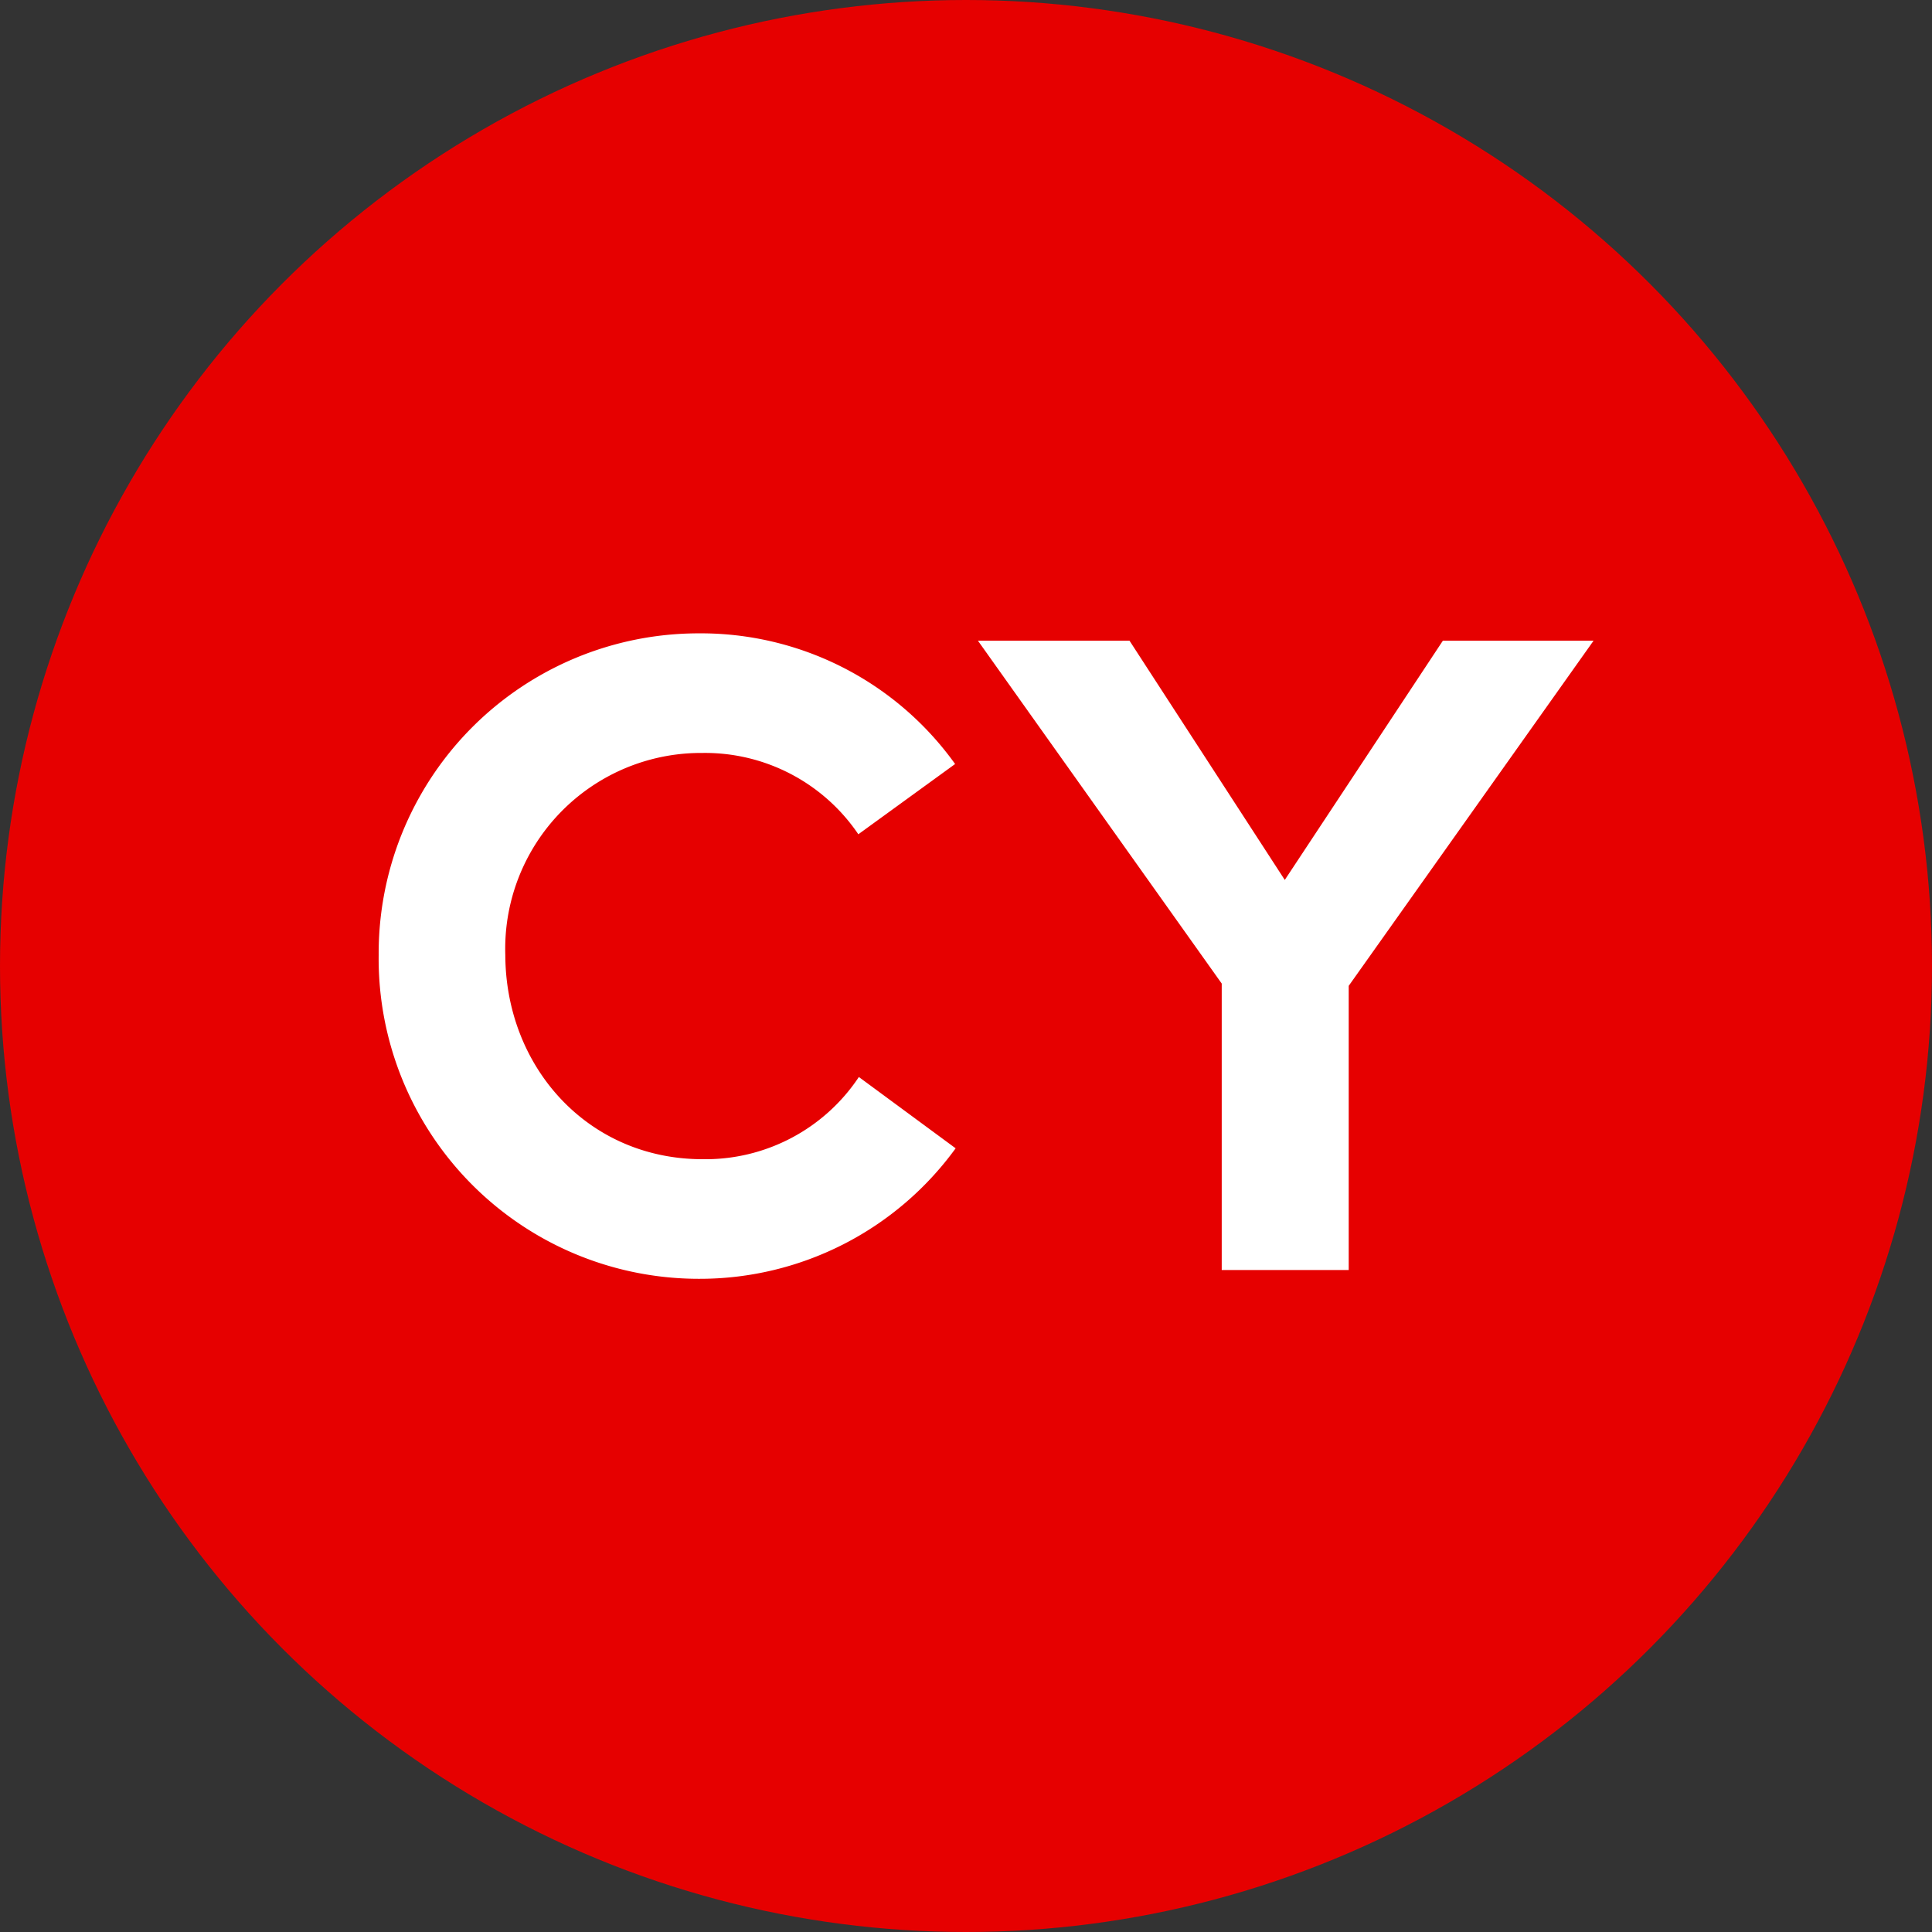
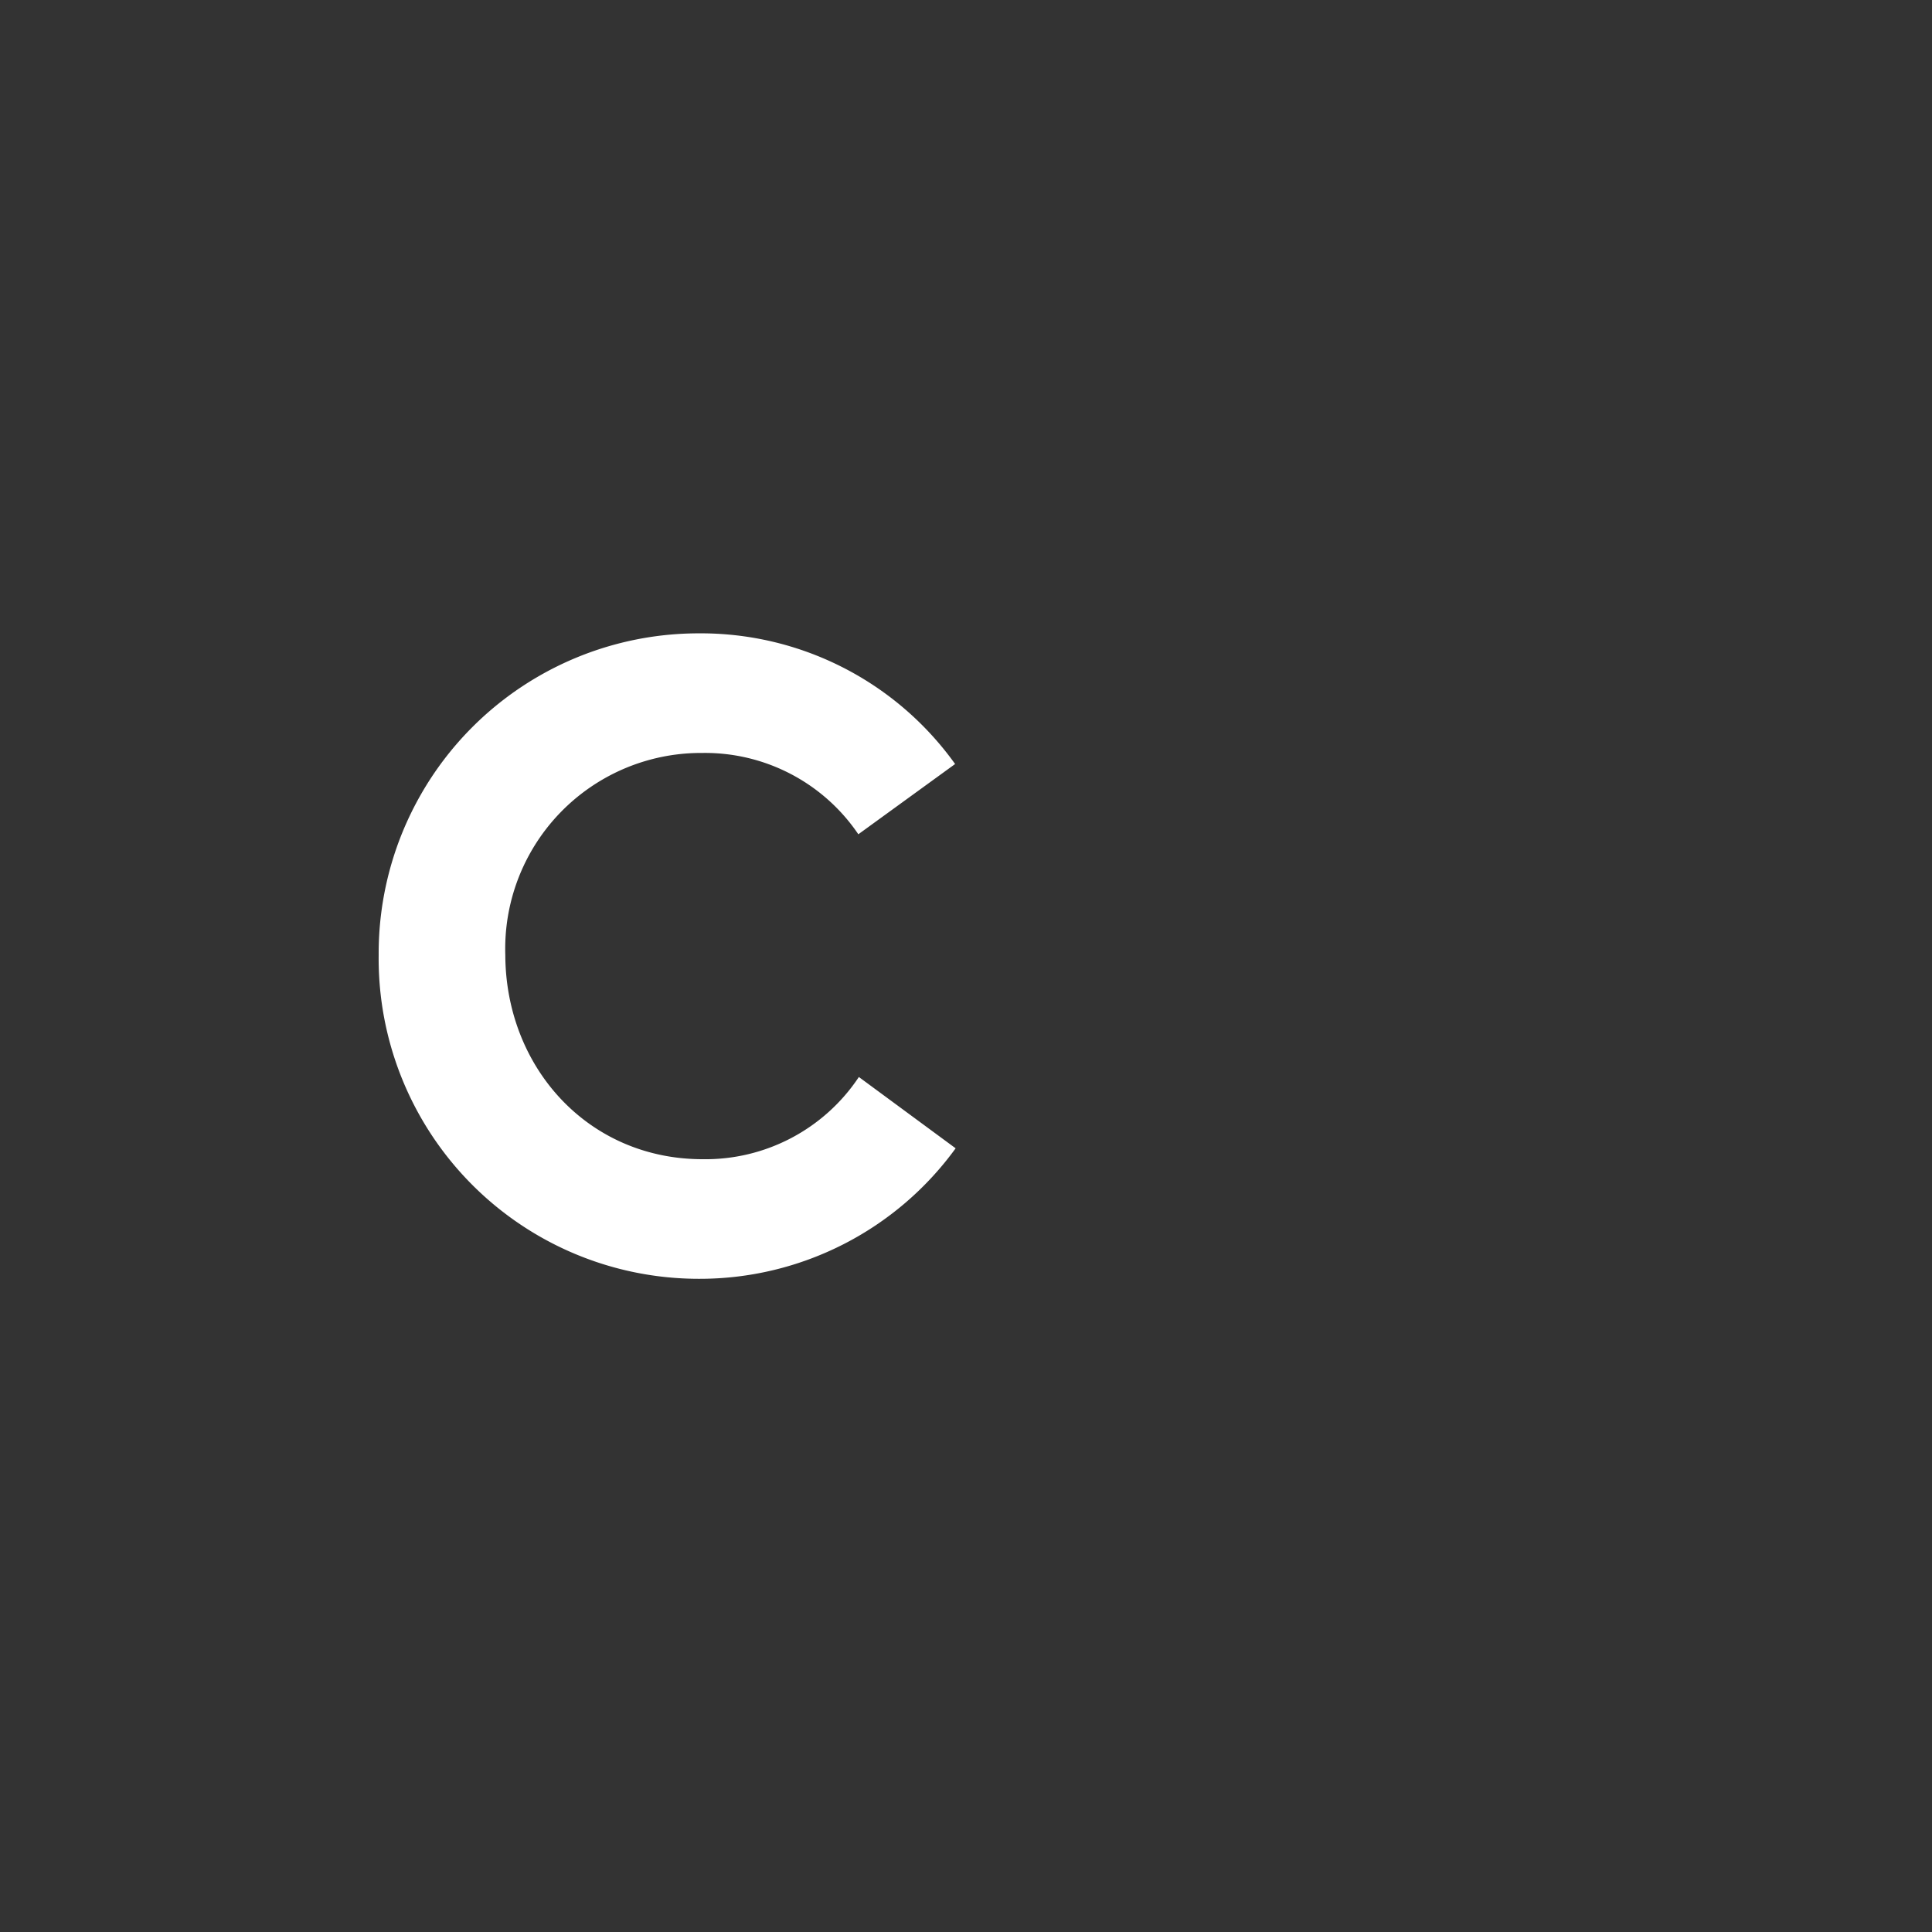
<svg xmlns="http://www.w3.org/2000/svg" viewBox="0 0 110 110">
  <rect x="0" y="0" width="110" height="110" fill="#333333" stroke="none" />
  <defs>
    <style>.cls-1{fill:#e60000;}.cls-2{fill:#fff;}</style>
  </defs>
  <title>cy</title>
  <g id="Layer_2" data-name="Layer 2">
    <g id="Layer_1-2" data-name="Layer 1">
-       <circle class="cls-1" cx="55" cy="55" r="55" />
      <path class="cls-2" d="M21.56,54.37A18.22,18.22,0,0,1,39.77,36.06,17.8,17.8,0,0,1,54.38,43.5l-5.51,4A10.54,10.54,0,0,0,40,42.87a11.15,11.15,0,0,0-11.23,11.5C28.79,60.76,33.47,66,40,66a10.49,10.49,0,0,0,8.9-4.68l5.51,4.06a18,18,0,0,1-14.61,7.43A18.23,18.23,0,0,1,21.56,54.37Z" />
-       <path class="cls-2" d="M90.73,36.48,76.79,56.13V72.31H69.56V56L55.68,36.48h8.63L73.15,50.1l9-13.62Z" />
    </g>
  </g>
</svg>